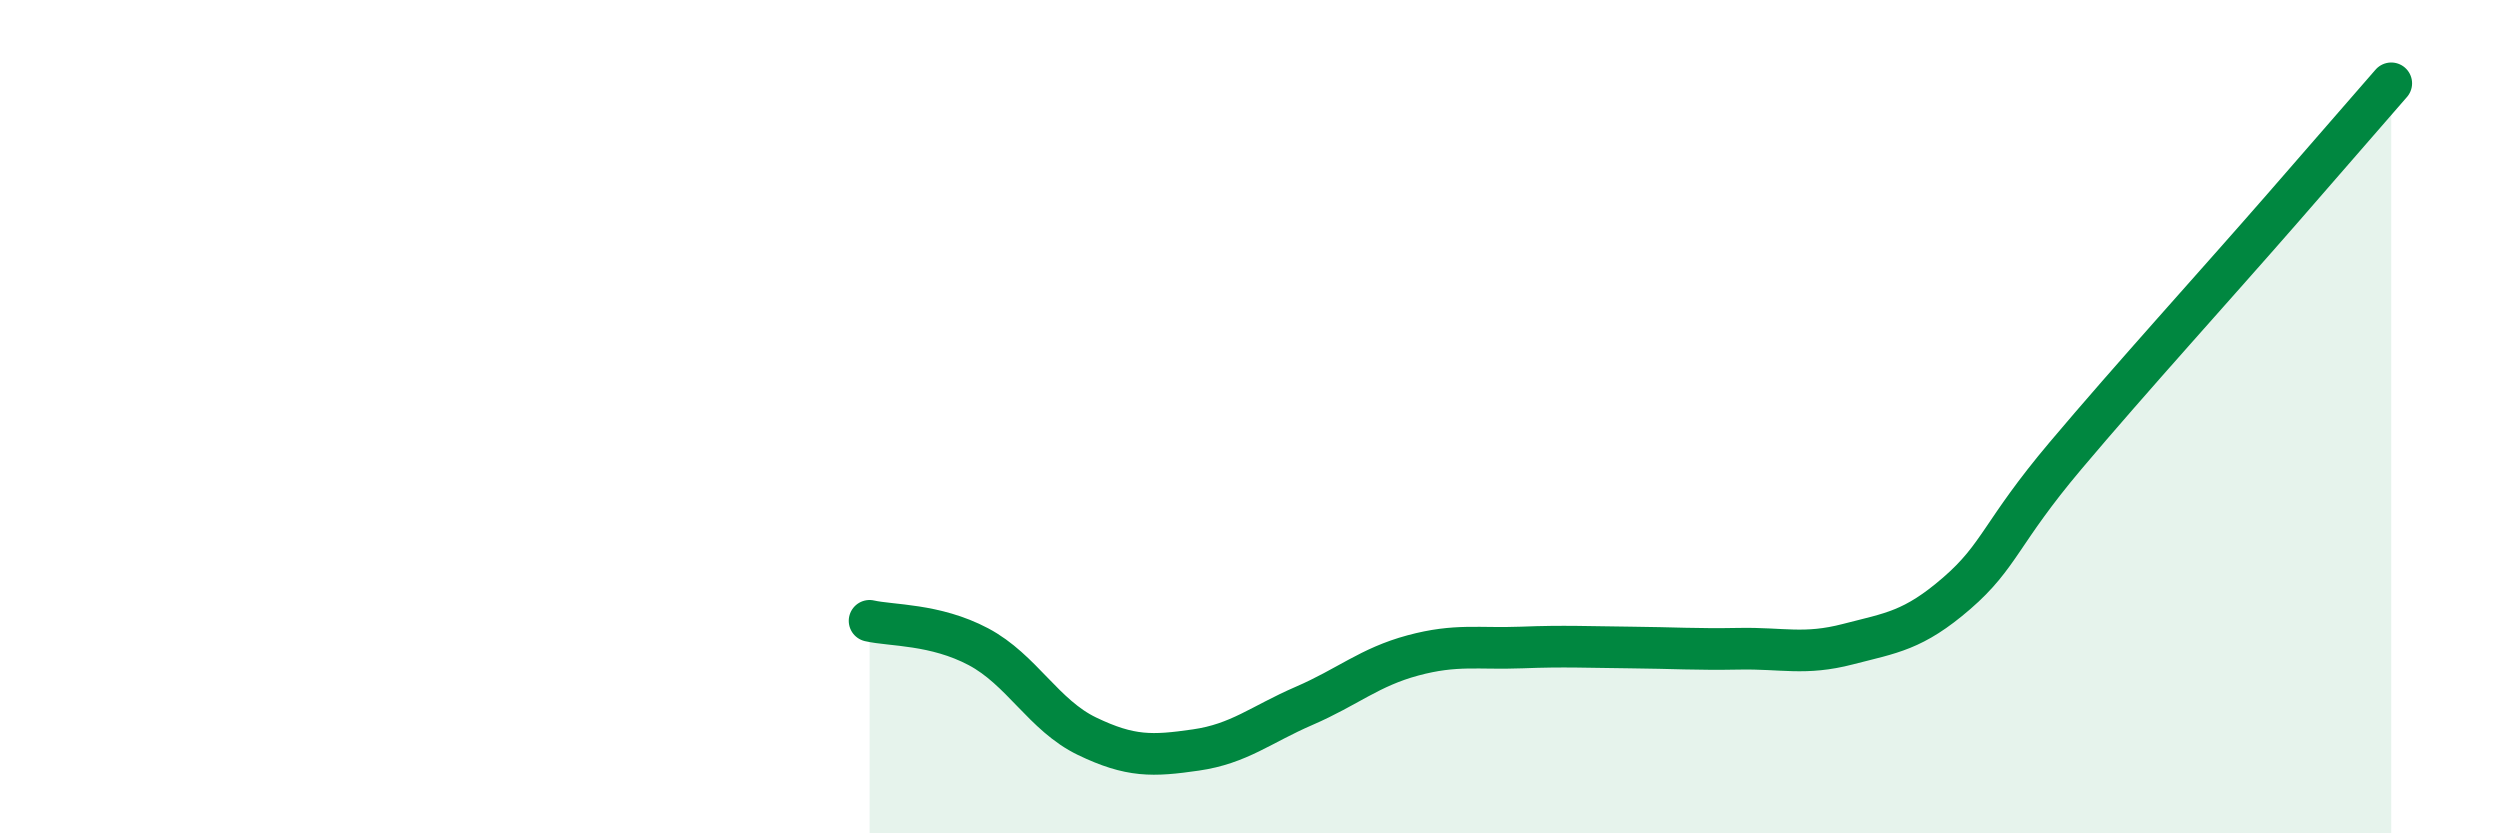
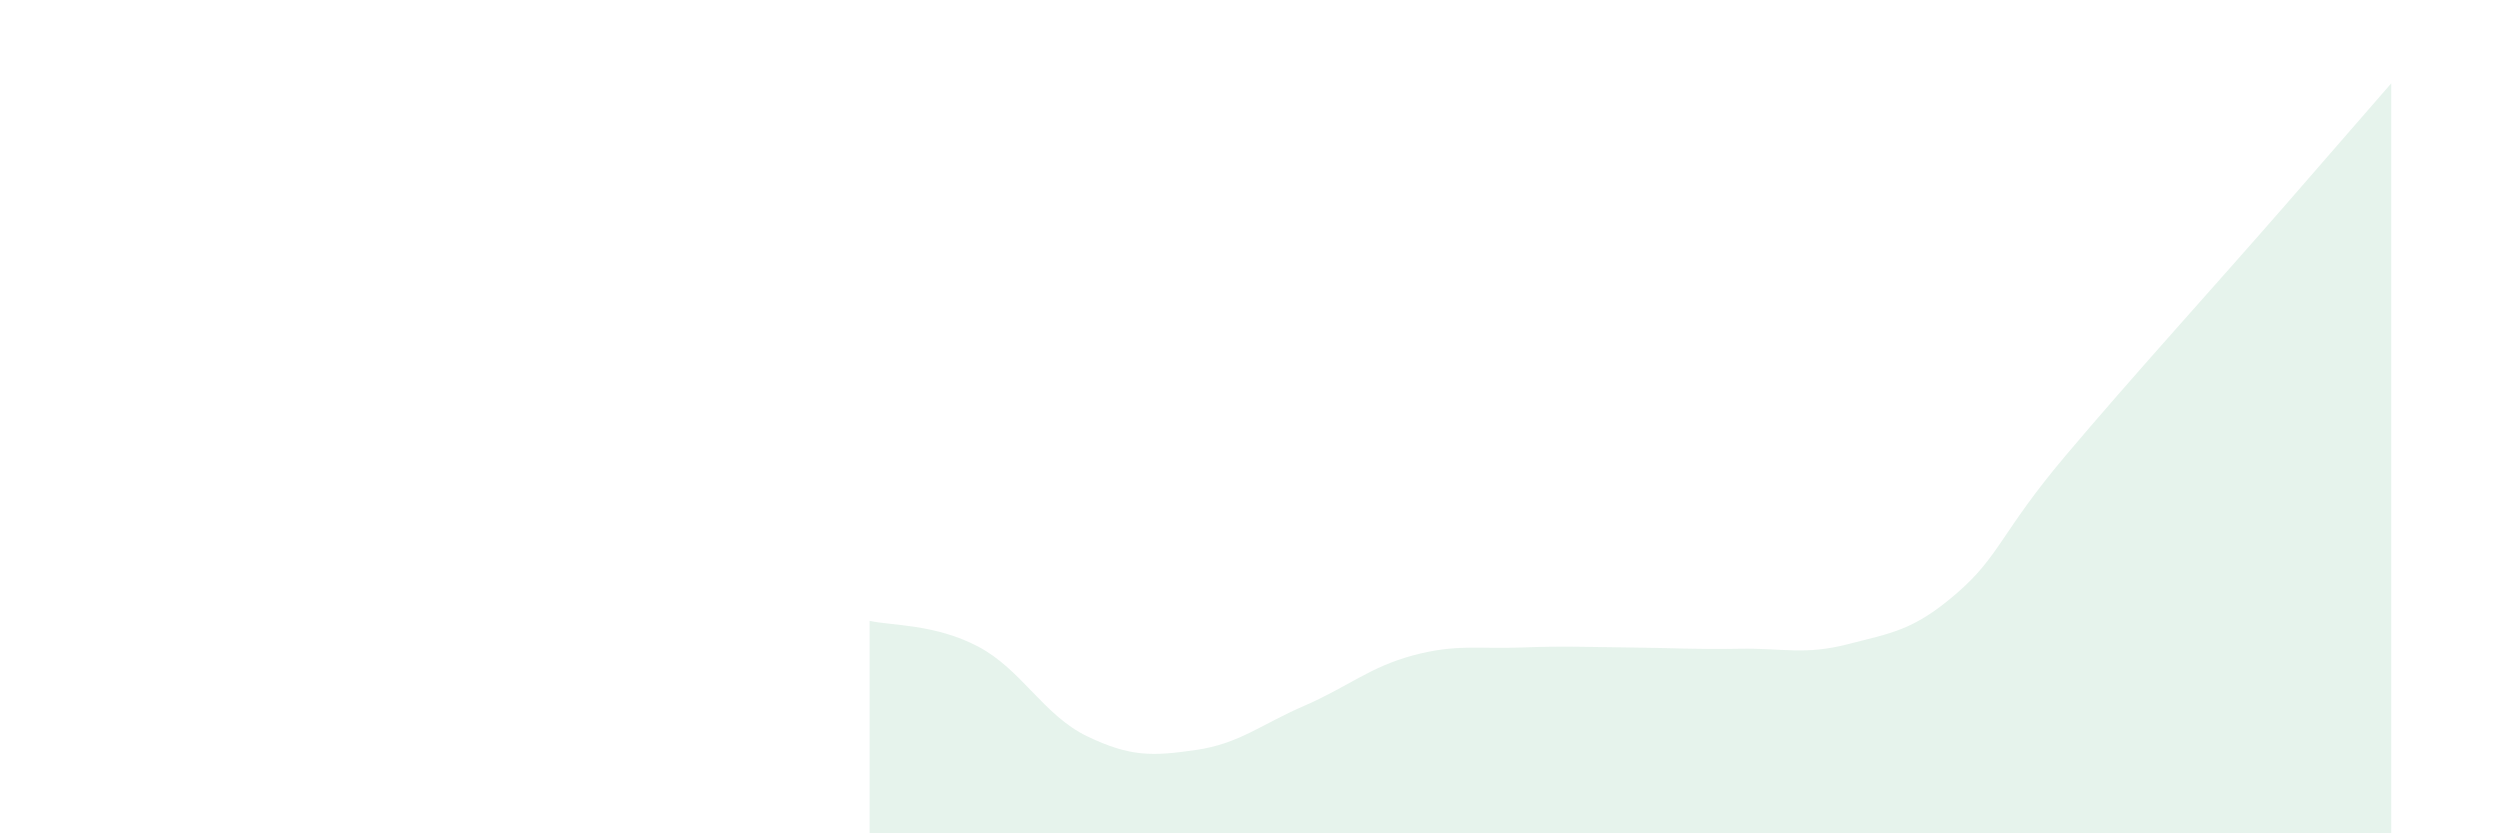
<svg xmlns="http://www.w3.org/2000/svg" width="60" height="20" viewBox="0 0 60 20">
  <path d="M 20.87,14.9 C 21.39,15.02 22.44,14.97 23.48,15.52 C 24.52,16.07 25.05,17.17 26.09,17.67 C 27.13,18.17 27.66,18.15 28.7,18 C 29.74,17.85 30.26,17.39 31.3,16.94 C 32.34,16.49 32.87,16.01 33.91,15.73 C 34.95,15.45 35.48,15.58 36.52,15.54 C 37.56,15.5 38.09,15.53 39.13,15.54 C 40.17,15.55 40.7,15.59 41.74,15.57 C 42.78,15.55 43.31,15.73 44.35,15.46 C 45.39,15.19 45.92,15.14 46.96,14.24 C 48,13.34 48.01,12.79 49.57,10.94 C 51.13,9.09 53.22,6.79 54.78,5 C 56.34,3.21 56.87,2.6 57.39,2L57.39 20L20.87 20Z" fill="#008740" opacity="0.1" stroke-linecap="round" stroke-linejoin="round" />
-   <path d="M 20.87,14.9 C 21.39,15.02 22.44,14.97 23.48,15.52 C 24.52,16.07 25.05,17.17 26.09,17.67 C 27.13,18.17 27.66,18.15 28.7,18 C 29.74,17.85 30.26,17.39 31.3,16.94 C 32.34,16.49 32.87,16.01 33.91,15.73 C 34.95,15.45 35.48,15.58 36.52,15.54 C 37.56,15.5 38.09,15.53 39.13,15.54 C 40.17,15.55 40.7,15.59 41.74,15.57 C 42.78,15.55 43.31,15.73 44.35,15.46 C 45.39,15.19 45.92,15.14 46.96,14.24 C 48,13.34 48.01,12.79 49.57,10.94 C 51.13,9.09 53.22,6.79 54.78,5 C 56.34,3.21 56.87,2.6 57.39,2" stroke="#008740" stroke-width="1" fill="none" stroke-linecap="round" stroke-linejoin="round" />
</svg>